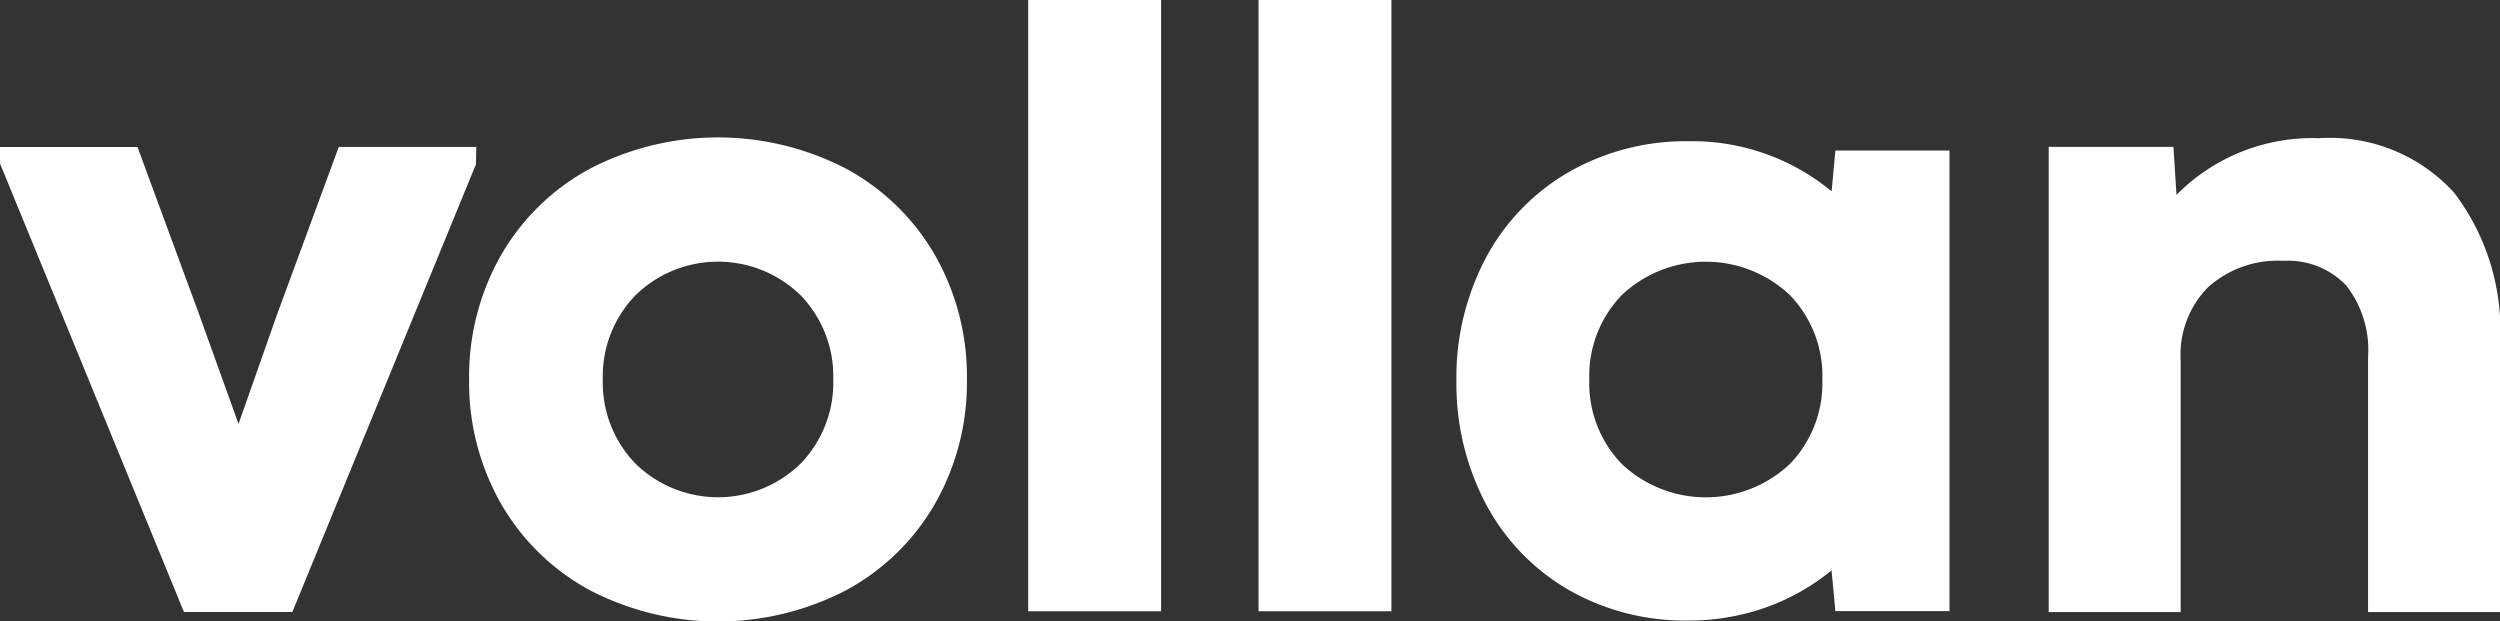
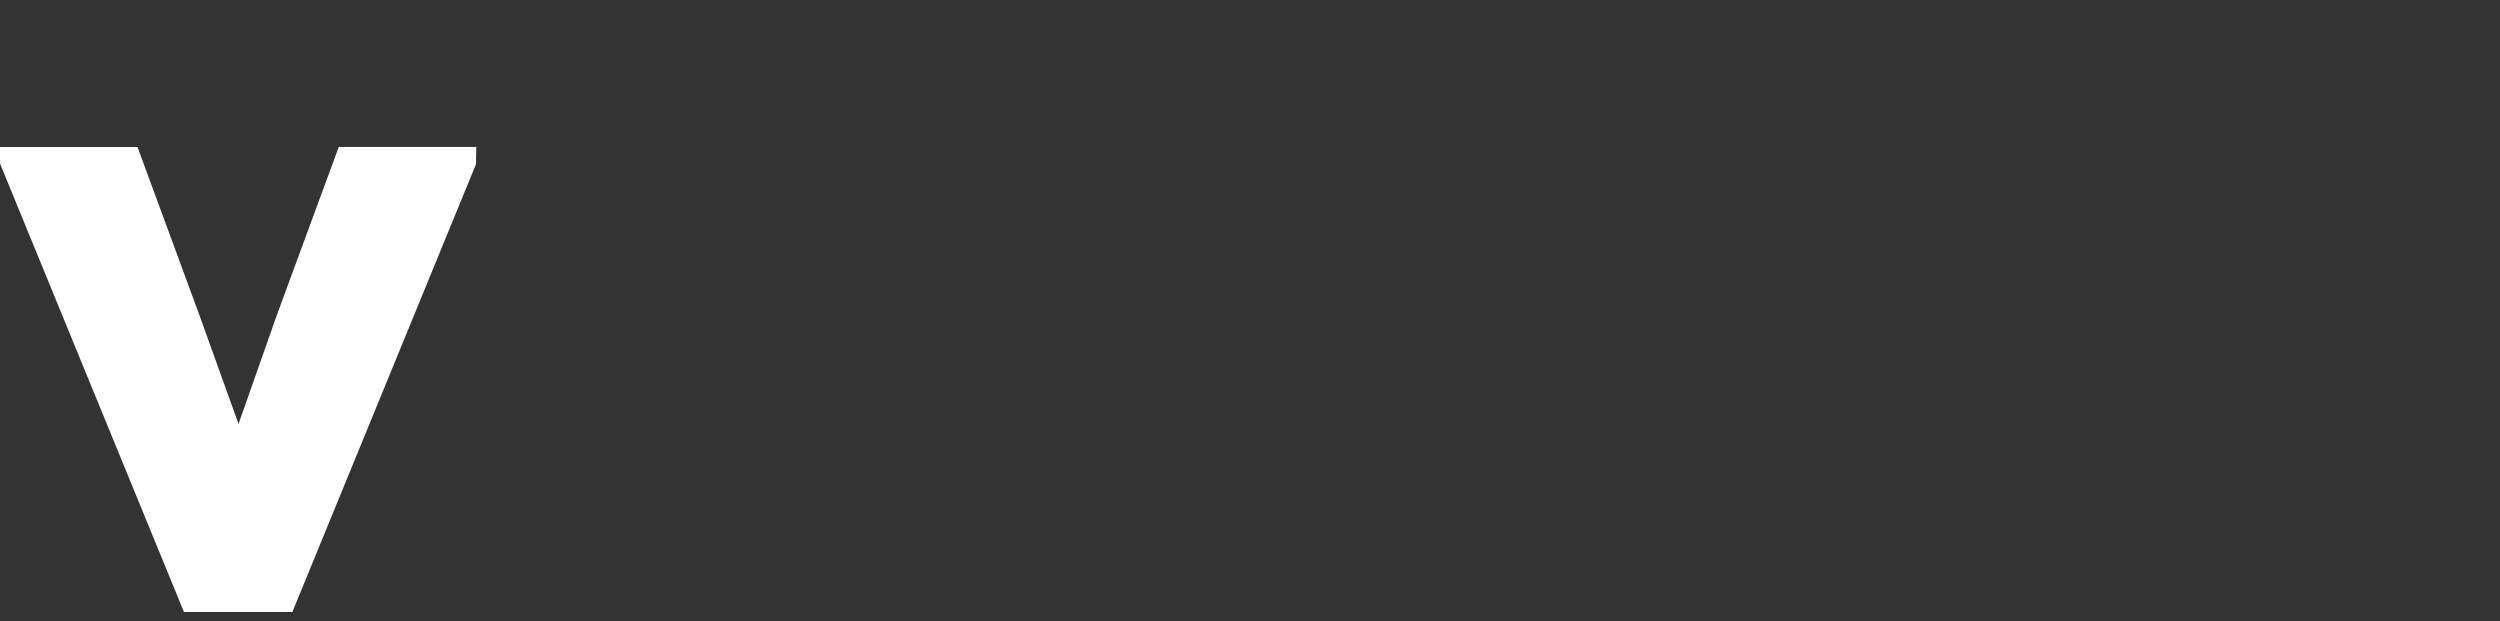
<svg xmlns="http://www.w3.org/2000/svg" width="96.195" height="23.913" viewBox="0 0 96.195 23.913">
  <rect x="0" y="0" width="96.195" height="23.913" fill="#333333" stroke="none" />
  <path d="M13.035,16.583l-2.393,6.5L9.178,27.243,7.684,23.087l-2.393-6.5H0v.635L7.035,34.373l.044.106h4.17l7.065-17.23.013-.666Z" transform="translate(0 -10.93)" fill="#fff" />
-   <path d="M67.451,16.711a10.7,10.7,0,0,0-9.835,0,8.735,8.735,0,0,0-3.428,3.327,9.415,9.415,0,0,0-1.232,4.789,9.415,9.415,0,0,0,1.232,4.789,8.729,8.729,0,0,0,3.427,3.327,10.7,10.7,0,0,0,9.835,0,8.736,8.736,0,0,0,3.428-3.327,9.419,9.419,0,0,0,1.232-4.789,9.419,9.419,0,0,0-1.232-4.789,8.744,8.744,0,0,0-3.428-3.327M65.707,28.069a4.548,4.548,0,0,1-6.347,0,4.474,4.474,0,0,1-1.26-3.242,4.475,4.475,0,0,1,1.26-3.243,4.549,4.549,0,0,1,6.347,0,4.476,4.476,0,0,1,1.26,3.243,4.475,4.475,0,0,1-1.26,3.242" transform="translate(-34.905 -10.226)" fill="#fff" />
-   <rect width="5.113" height="23.52" transform="translate(39.563)" fill="#fff" />
-   <rect width="5.113" height="23.52" transform="translate(48.426)" fill="#fff" />
-   <path d="M178.84,17.869a8.413,8.413,0,0,0-5.505-1.928,9.072,9.072,0,0,0-4.578,1.171,8.336,8.336,0,0,0-3.2,3.281,9.813,9.813,0,0,0-1.153,4.772,9.906,9.906,0,0,0,1.119,4.705,8.334,8.334,0,0,0,3.164,3.314,9,9,0,0,0,4.646,1.2,8.832,8.832,0,0,0,3.11-.552,8.447,8.447,0,0,0,2.395-1.378l.148,1.569h4.39V16.3h-4.39Zm-1.615,10.5a4.716,4.716,0,0,1-6.448,0,4.459,4.459,0,0,1-1.259-3.259,4.463,4.463,0,0,1,1.259-3.259,4.717,4.717,0,0,1,6.448,0,4.466,4.466,0,0,1,1.259,3.259,4.463,4.463,0,0,1-1.259,3.259" transform="translate(-108.364 -10.507)" fill="#fff" />
-   <path d="M246.861,17.708a6.453,6.453,0,0,0-5.2-2.1,7.346,7.346,0,0,0-5.486,2.181l-.117-1.849h-4.8v17.9h5.077v-9.71a3.691,3.691,0,0,1,1.057-2.791,4.013,4.013,0,0,1,2.88-1.013,3.106,3.106,0,0,1,2.424.937,4.025,4.025,0,0,1,.85,2.768v9.809h5.078V23.5a8.738,8.738,0,0,0-1.763-5.79" transform="translate(-152.428 -10.29)" fill="#fff" />
</svg>